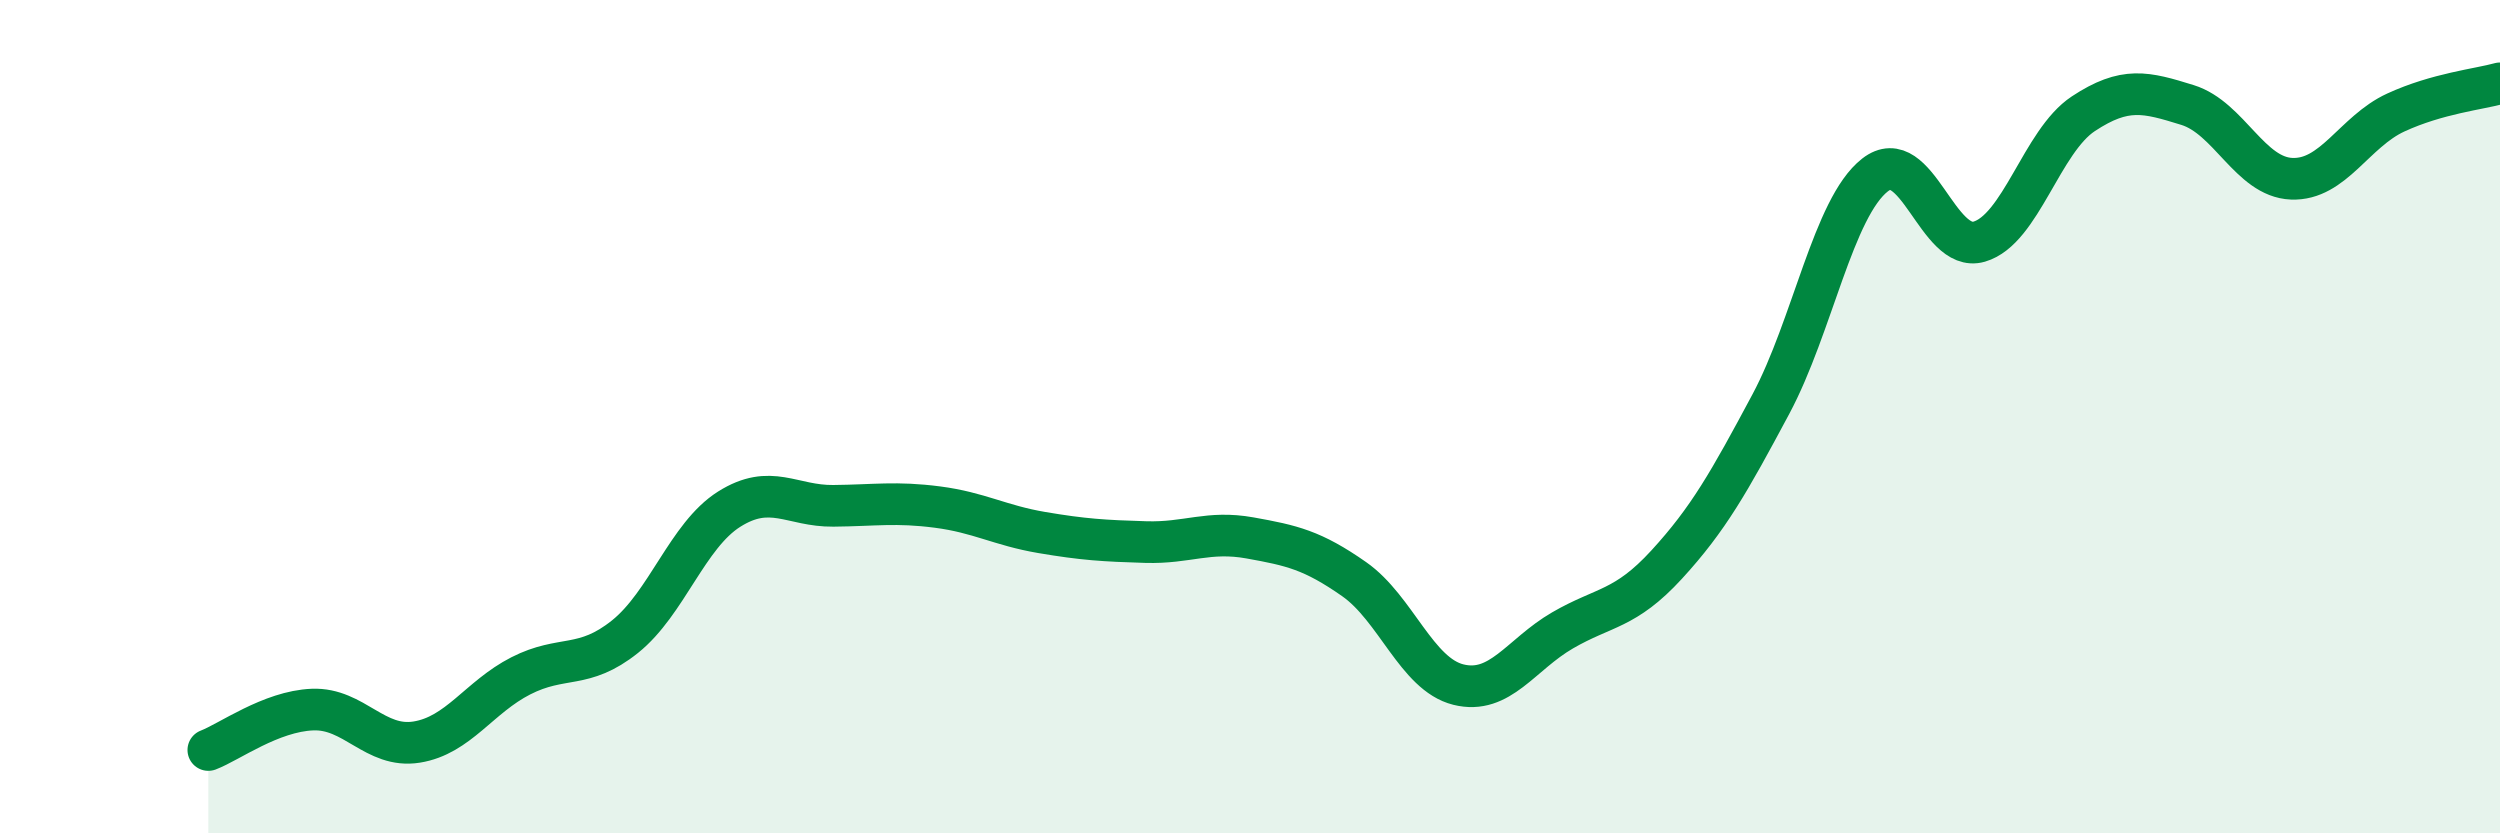
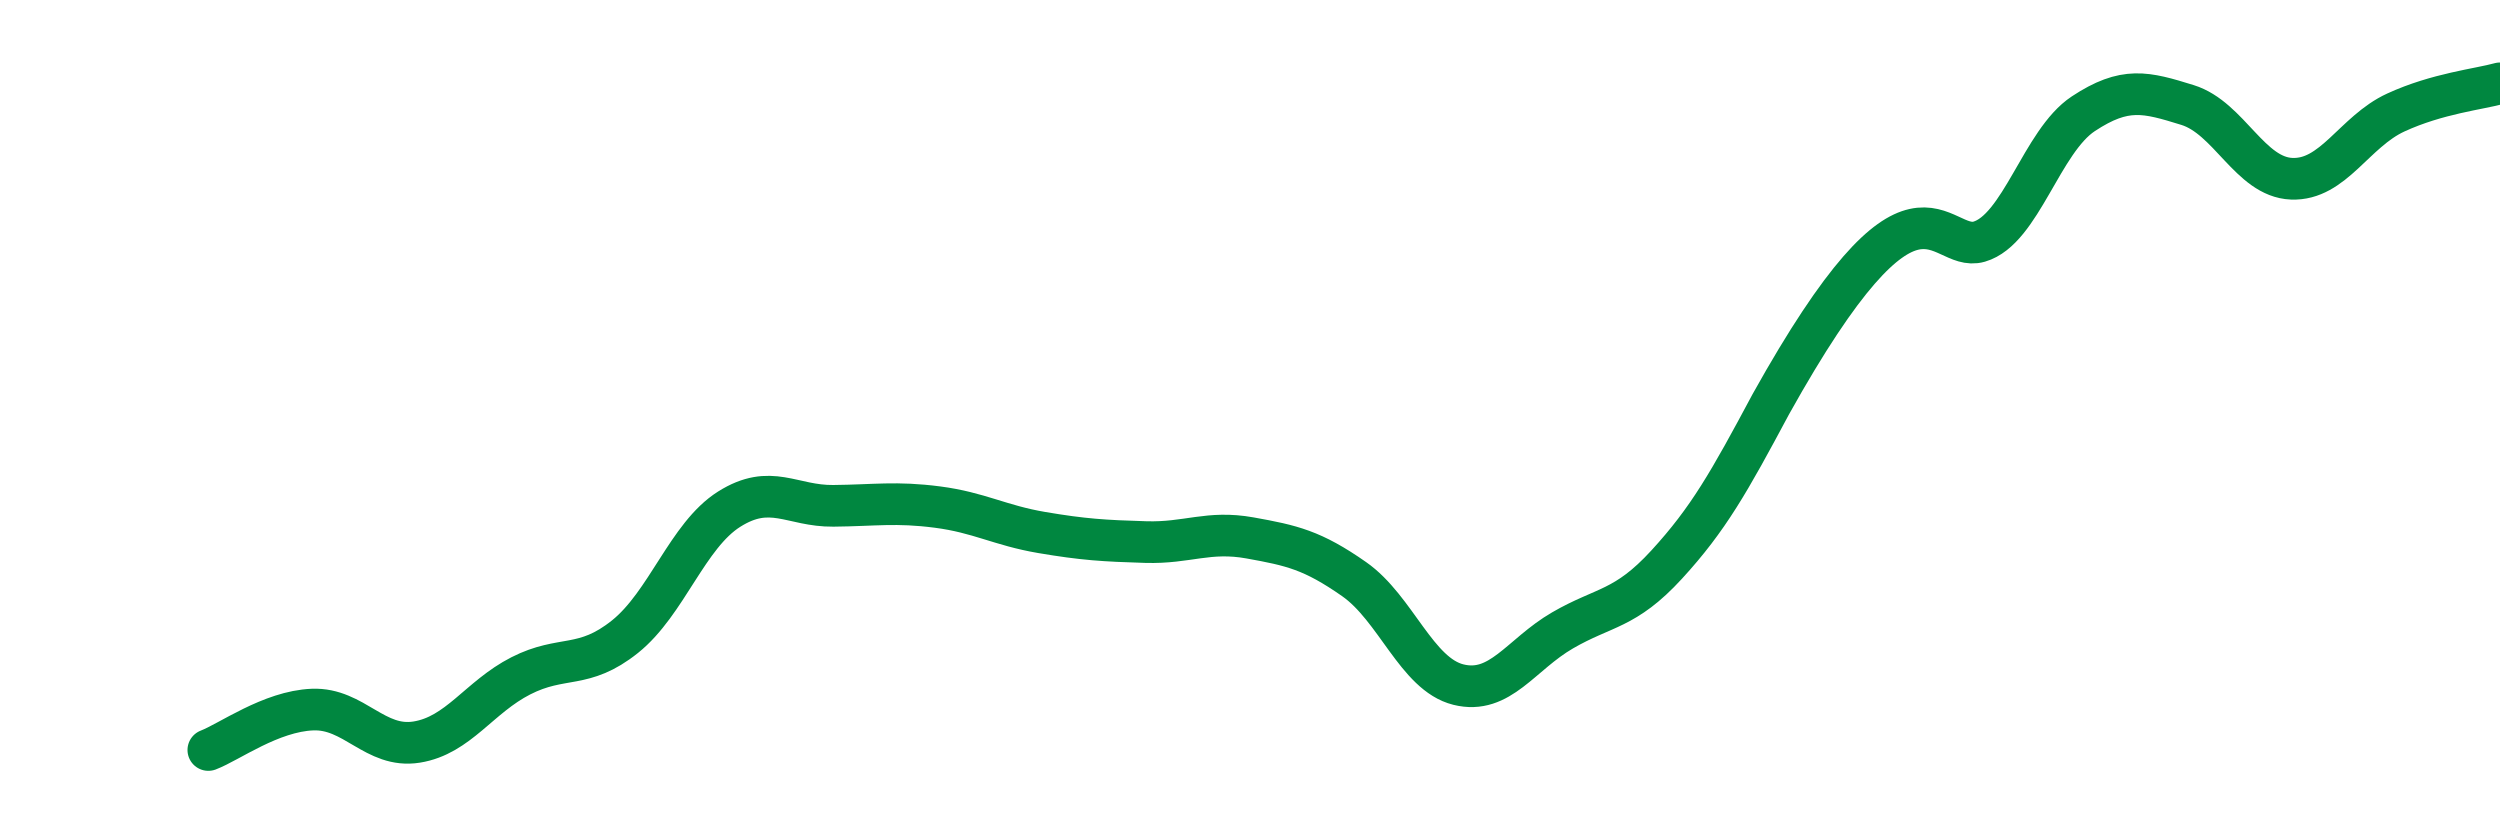
<svg xmlns="http://www.w3.org/2000/svg" width="60" height="20" viewBox="0 0 60 20">
-   <path d="M 5,18 C 5.5,17.81 6.5,17.07 7.5,17.03 C 8.5,16.99 9,17.97 10,17.81 C 11,17.65 11.5,16.73 12.5,16.22 C 13.5,15.71 14,16.08 15,15.28 C 16,14.48 16.5,12.85 17.5,12.22 C 18.5,11.59 19,12.15 20,12.14 C 21,12.13 21.5,12.04 22.5,12.17 C 23.5,12.3 24,12.61 25,12.78 C 26,12.95 26.5,12.98 27.5,13.01 C 28.5,13.04 29,12.73 30,12.91 C 31,13.09 31.5,13.2 32.5,13.9 C 33.5,14.6 34,16.18 35,16.43 C 36,16.68 36.5,15.71 37.5,15.13 C 38.5,14.55 39,14.64 40,13.55 C 41,12.46 41.5,11.57 42.5,9.7 C 43.5,7.83 44,4.98 45,4.2 C 46,3.42 46.5,6.09 47.5,5.8 C 48.5,5.51 49,3.39 50,2.73 C 51,2.07 51.5,2.21 52.5,2.52 C 53.5,2.83 54,4.25 55,4.29 C 56,4.33 56.5,3.16 57.5,2.7 C 58.5,2.24 59.5,2.14 60,2L60 20L5 20Z" fill="#008740" opacity="0.1" stroke-linecap="round" stroke-linejoin="round" />
-   <path d="M 5,18 C 5.5,17.81 6.5,17.07 7.5,17.03 C 8.5,16.99 9,17.97 10,17.81 C 11,17.65 11.5,16.73 12.5,16.22 C 13.5,15.71 14,16.08 15,15.28 C 16,14.48 16.5,12.85 17.5,12.22 C 18.5,11.59 19,12.15 20,12.14 C 21,12.13 21.5,12.04 22.5,12.17 C 23.5,12.3 24,12.61 25,12.78 C 26,12.95 26.5,12.98 27.5,13.01 C 28.5,13.04 29,12.73 30,12.91 C 31,13.09 31.5,13.2 32.5,13.9 C 33.5,14.6 34,16.18 35,16.43 C 36,16.68 36.5,15.71 37.5,15.13 C 38.5,14.55 39,14.64 40,13.55 C 41,12.46 41.5,11.57 42.5,9.7 C 43.5,7.83 44,4.98 45,4.2 C 46,3.42 46.5,6.09 47.5,5.8 C 48.5,5.51 49,3.39 50,2.73 C 51,2.07 51.5,2.21 52.5,2.52 C 53.5,2.83 54,4.25 55,4.29 C 56,4.33 56.5,3.16 57.5,2.7 C 58.5,2.24 59.5,2.14 60,2" stroke="#008740" stroke-width="1" fill="none" stroke-linecap="round" stroke-linejoin="round" />
+   <path d="M 5,18 C 5.5,17.81 6.5,17.07 7.5,17.03 C 8.5,16.99 9,17.97 10,17.81 C 11,17.65 11.5,16.73 12.5,16.22 C 13.5,15.71 14,16.08 15,15.28 C 16,14.48 16.5,12.85 17.5,12.22 C 18.5,11.59 19,12.15 20,12.14 C 21,12.13 21.5,12.04 22.5,12.17 C 23.5,12.3 24,12.61 25,12.78 C 26,12.95 26.5,12.98 27.5,13.01 C 28.5,13.04 29,12.73 30,12.91 C 31,13.09 31.5,13.2 32.5,13.9 C 33.5,14.6 34,16.18 35,16.43 C 36,16.68 36.5,15.71 37.5,15.13 C 38.5,14.55 39,14.64 40,13.55 C 41,12.46 41.5,11.57 42.5,9.7 C 46,3.42 46.5,6.09 47.5,5.8 C 48.5,5.51 49,3.39 50,2.73 C 51,2.07 51.5,2.21 52.5,2.52 C 53.5,2.83 54,4.25 55,4.29 C 56,4.33 56.5,3.16 57.5,2.7 C 58.5,2.24 59.5,2.14 60,2" stroke="#008740" stroke-width="1" fill="none" stroke-linecap="round" stroke-linejoin="round" />
</svg>